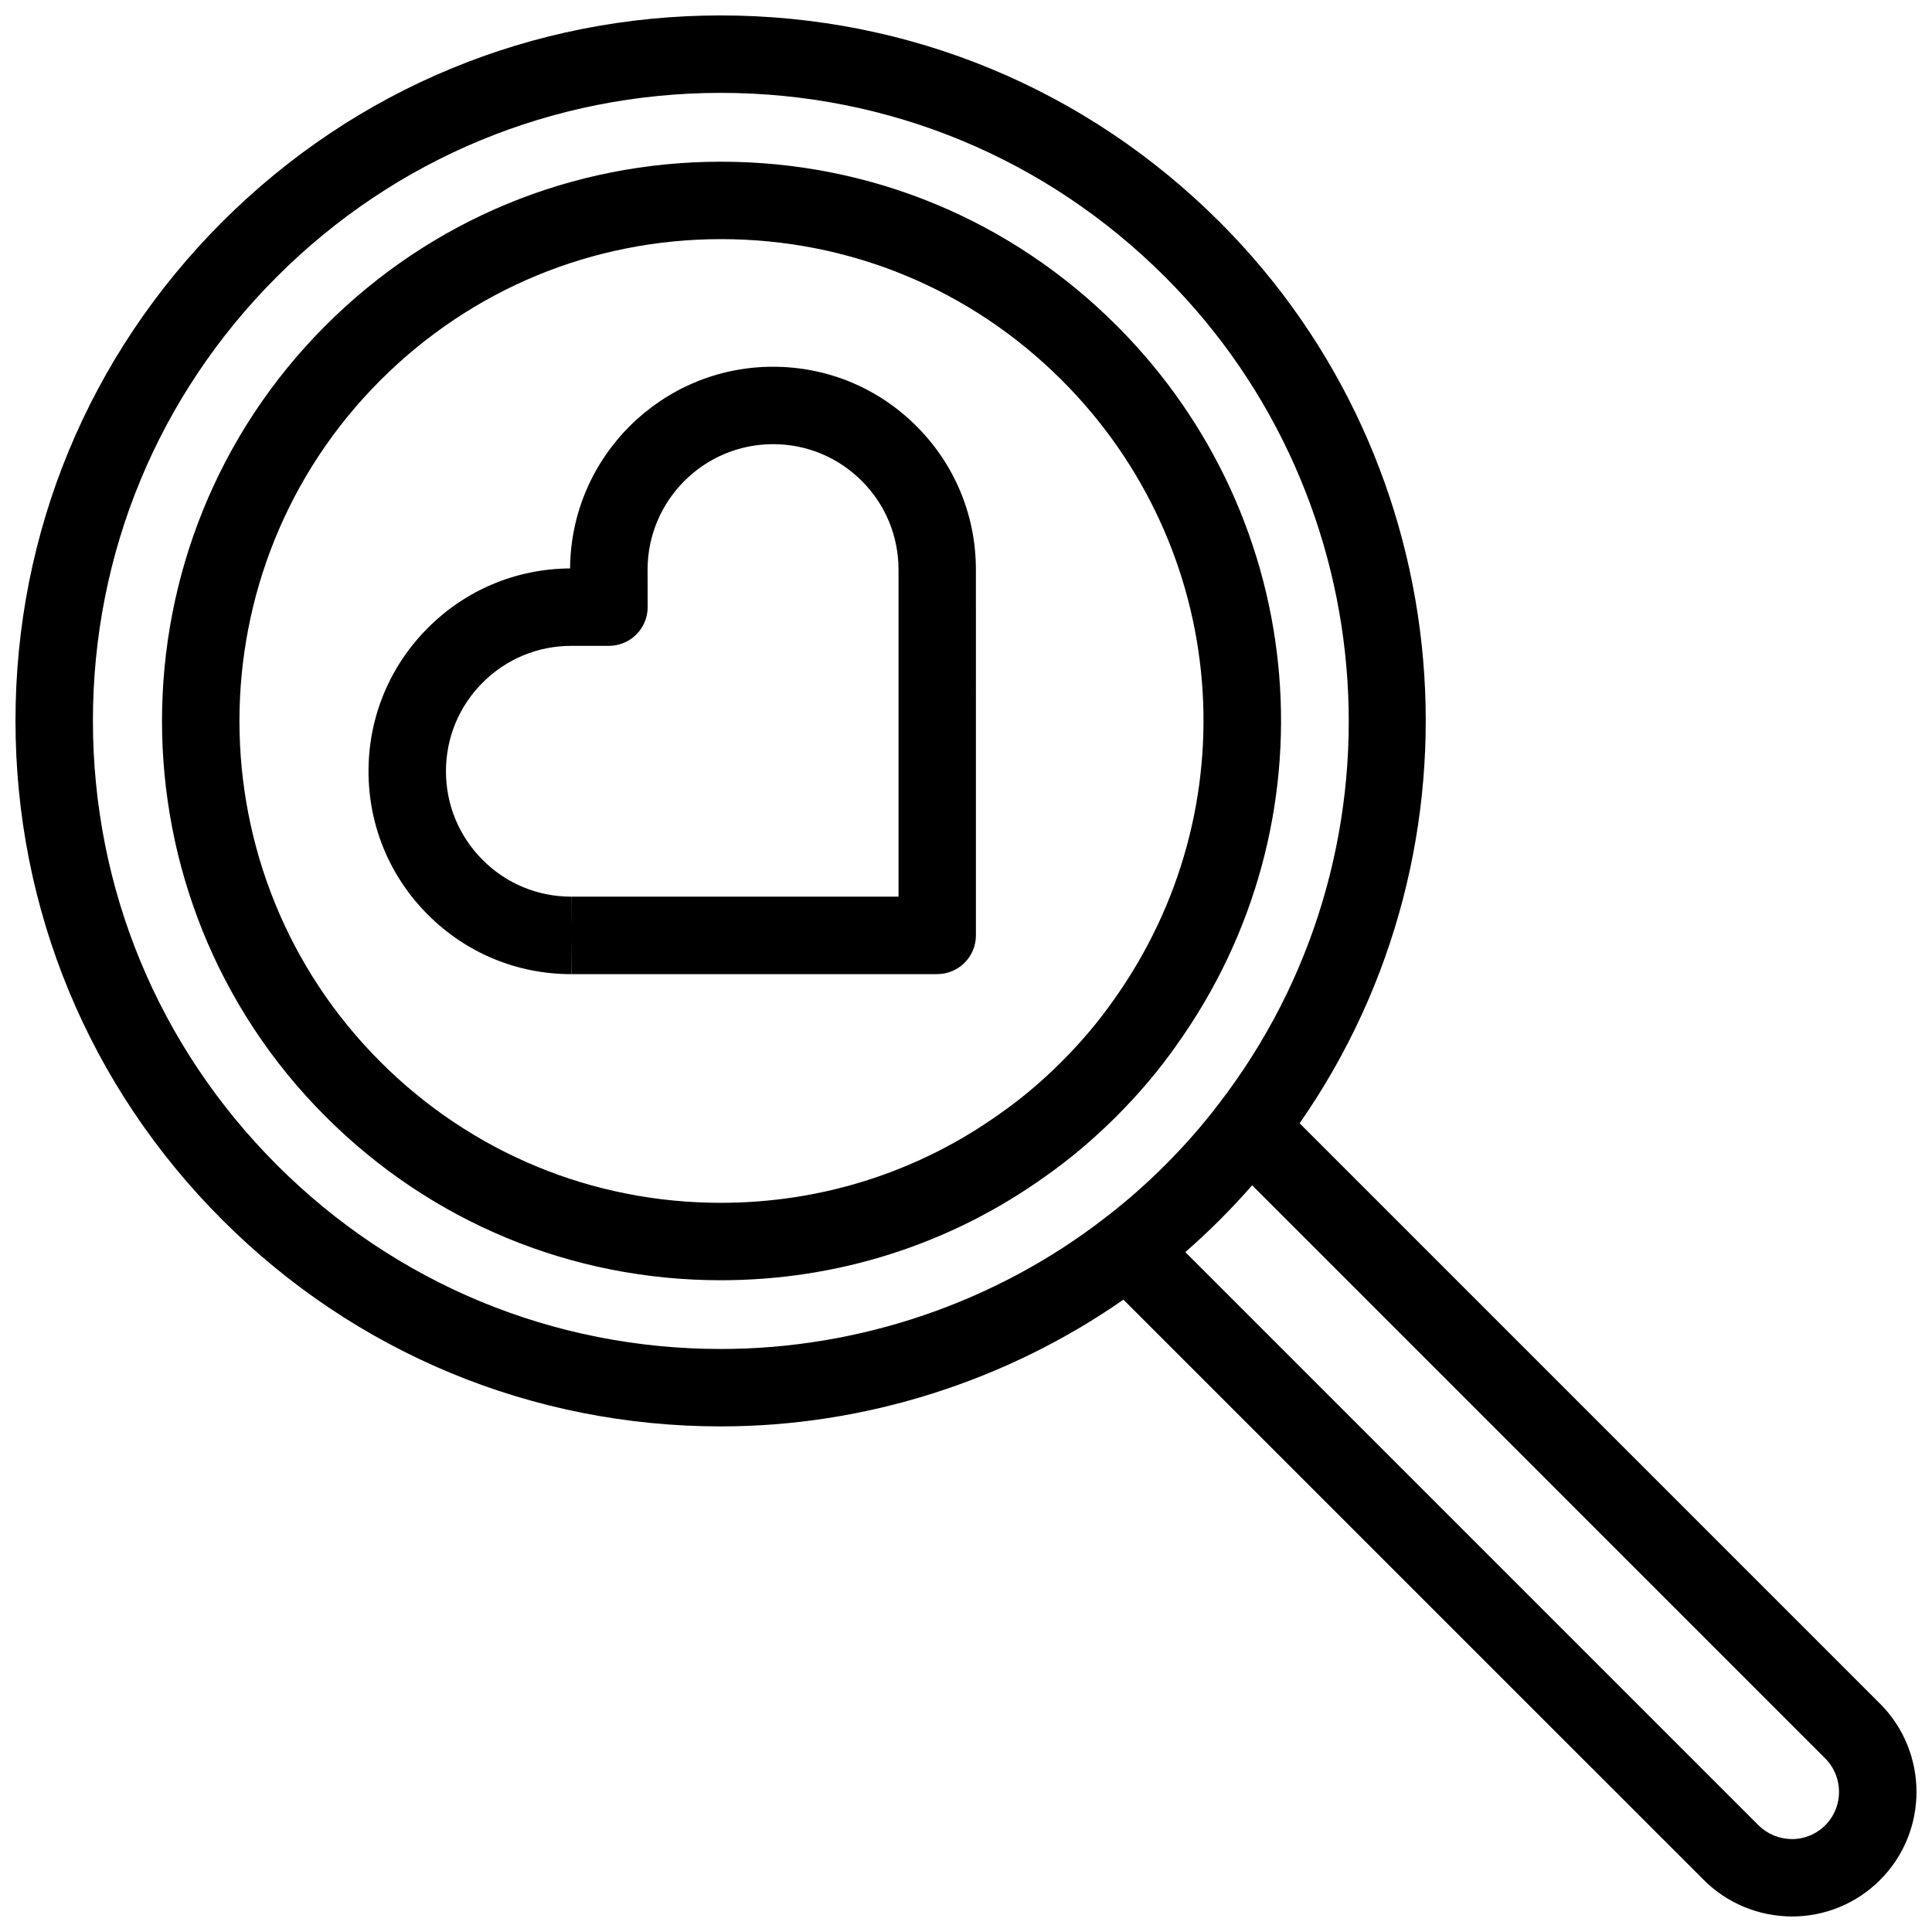
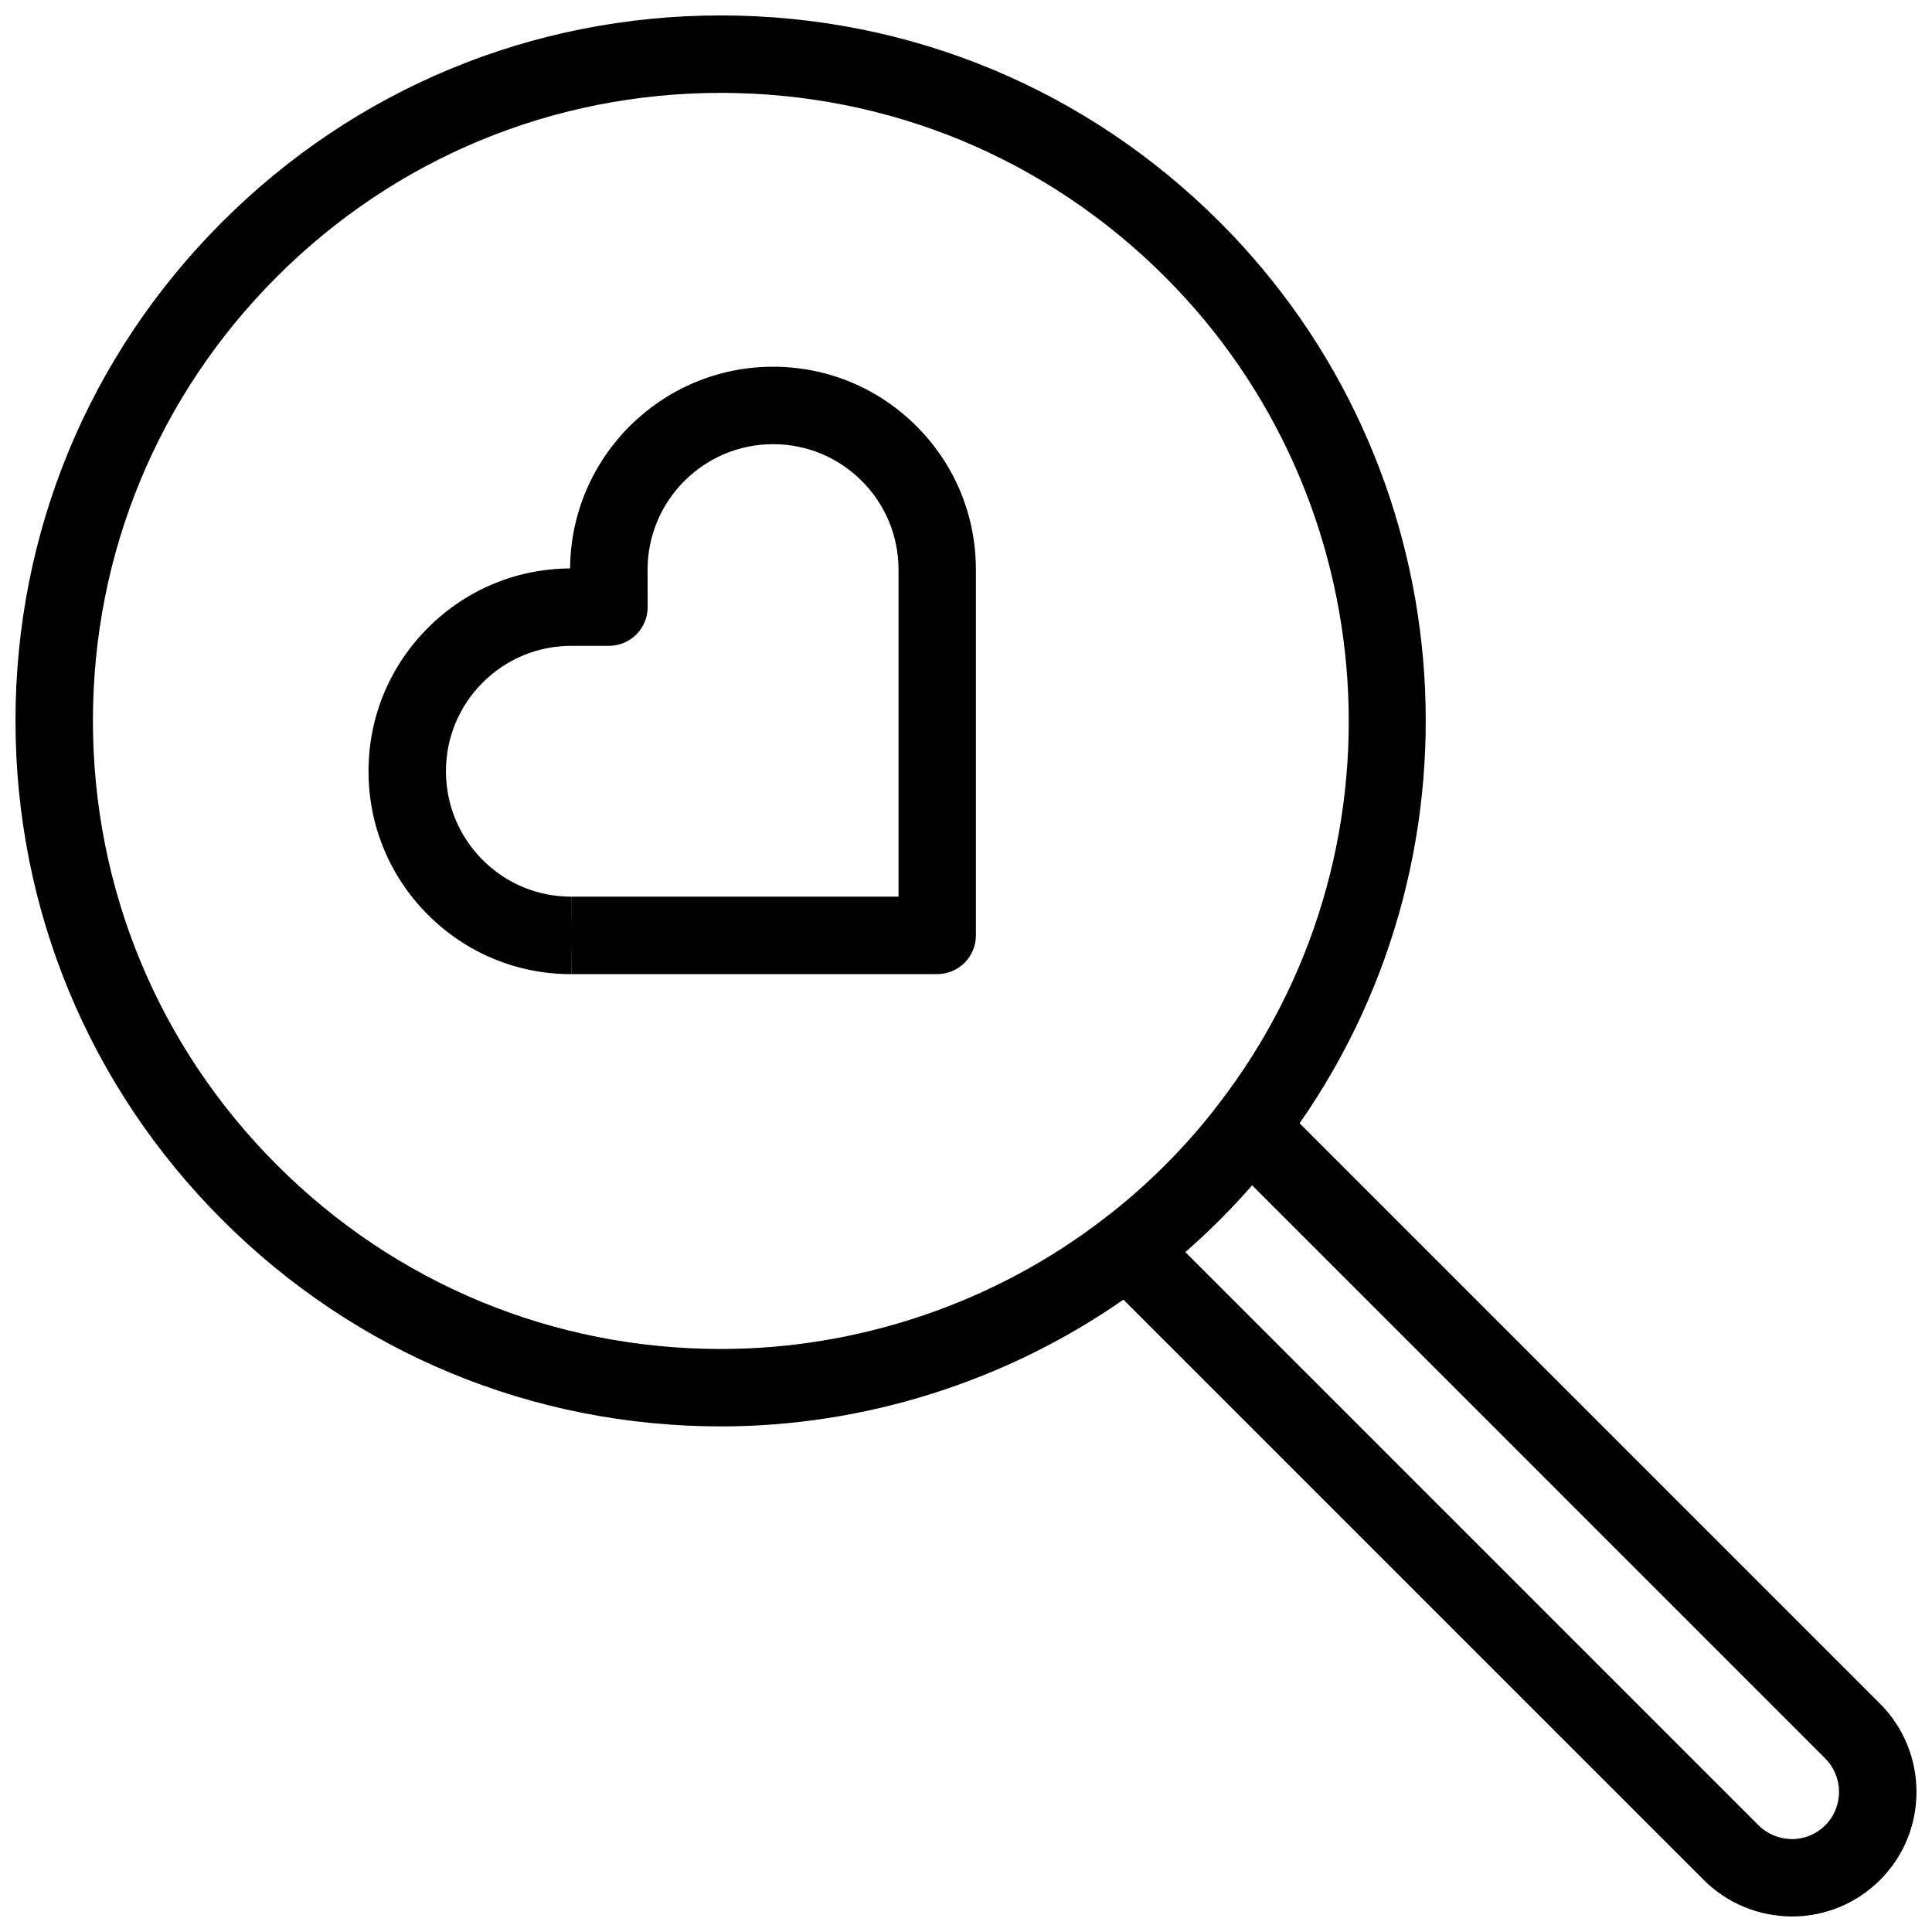
<svg xmlns="http://www.w3.org/2000/svg" width="800px" height="800px" version="1.1" viewBox="144 144 512 512">
  <defs>
    <clipPath id="a">
      <path d="m148.09 148.09h503.81v503.81h-503.81z" />
    </clipPath>
  </defs>
  <path d="m348.86 241.19c-29.535 0-53.582 23.93-53.781 53.449-14.238 0.086-27.605 5.668-37.66 15.734-10.16 10.16-15.758 23.664-15.758 38.027 0 14.355 5.582 27.852 15.734 38.008 10.141 10.156 23.629 15.75 37.977 15.75v-20.535c-8.863 0-17.195-3.449-23.461-9.73-6.273-6.277-9.73-14.625-9.73-23.504 0-8.883 3.461-17.23 9.75-23.512 6.266-6.266 14.609-9.723 23.488-9.723h9.957c2.727 0 5.336-1.082 7.269-3.019 1.926-1.93 2.996-4.543 2.992-7.269l-0.023-9.895c0-18.34 14.922-33.262 33.262-33.262 8.879 0 17.23 3.461 23.512 9.75 6.266 6.266 9.719 14.609 9.73 23.488v86.68h-86.715l-0.035 10.262 0.047 10.262h96.949c5.664 0 10.262-4.594 10.262-10.262l-0.004-96.953c-0.004-14.359-5.598-27.852-15.738-37.988-10.156-10.16-23.664-15.758-38.023-15.758z" />
-   <path d="m439.91 230.27c-27.996-28-65.219-43.418-104.82-43.418-39.594 0-76.816 15.422-104.81 43.418-57.797 57.793-57.797 151.83 0 209.62 27.977 27.98 65.172 43.387 104.72 43.387 31.137 0 60.914-9.543 86.027-27.531 6.504-4.555 12.836-9.906 18.832-15.898 5.984-5.981 11.336-12.316 15.844-18.746 42.336-59.094 35.688-139.36-15.797-190.84zm-0.938 178.97c-3.891 5.535-8.469 10.953-13.613 16.098-5.16 5.16-10.57 9.734-16.176 13.668-21.699 15.543-47.348 23.754-74.172 23.754-34.074 0-66.113-13.273-90.211-37.371-49.793-49.793-49.793-130.81 0-180.61 24.121-24.121 56.195-37.406 90.305-37.406 34.113 0 66.184 13.285 90.309 37.406 44.336 44.348 50.07 113.48 13.559 164.46z" />
  <g clip-path="url(#a)">
    <path d="m642.18 595.45-153.77-153.77c51.309-73.598 43-174.66-21.125-238.79-35.344-35.344-82.312-54.801-132.27-54.801-49.926 0-96.863 19.441-132.16 54.75-35.32 35.316-54.766 82.27-54.75 132.22 0.016 49.938 19.473 96.895 54.793 132.21 35.301 35.301 82.238 54.742 132.16 54.742 38.117 0 75.613-11.969 106.66-33.59l153.75 153.74c6.195 6.203 14.469 9.656 23.363 9.73 8.852 0 17.16-3.438 23.41-9.68 12.891-12.883 12.859-33.863-0.055-46.766zm-205.6-128.51c-28.844 22.285-64.906 34.555-101.52 34.555-44.441 0-86.219-17.305-117.65-48.734-31.449-31.449-48.773-73.254-48.785-117.71-0.016-44.461 17.297-86.258 48.738-117.7 31.426-31.426 73.215-48.738 117.66-48.738 44.477 0 86.293 17.324 117.75 48.785 59.016 59.012 65.113 153.24 14.121 219.25-4.141 5.457-8.891 10.879-14.117 16.105-5.242 5.238-10.668 9.996-16.195 14.188zm191.15 160.77c-2.371 2.367-5.535 3.672-8.832 3.672-3.387-0.023-6.559-1.344-8.934-3.719l-151.84-151.84c3.094-2.707 6.156-5.559 9.152-8.555 2.996-2.996 5.856-6.062 8.555-9.148l151.83 151.84c4.914 4.902 4.934 12.867 0.062 17.746z" />
  </g>
</svg>